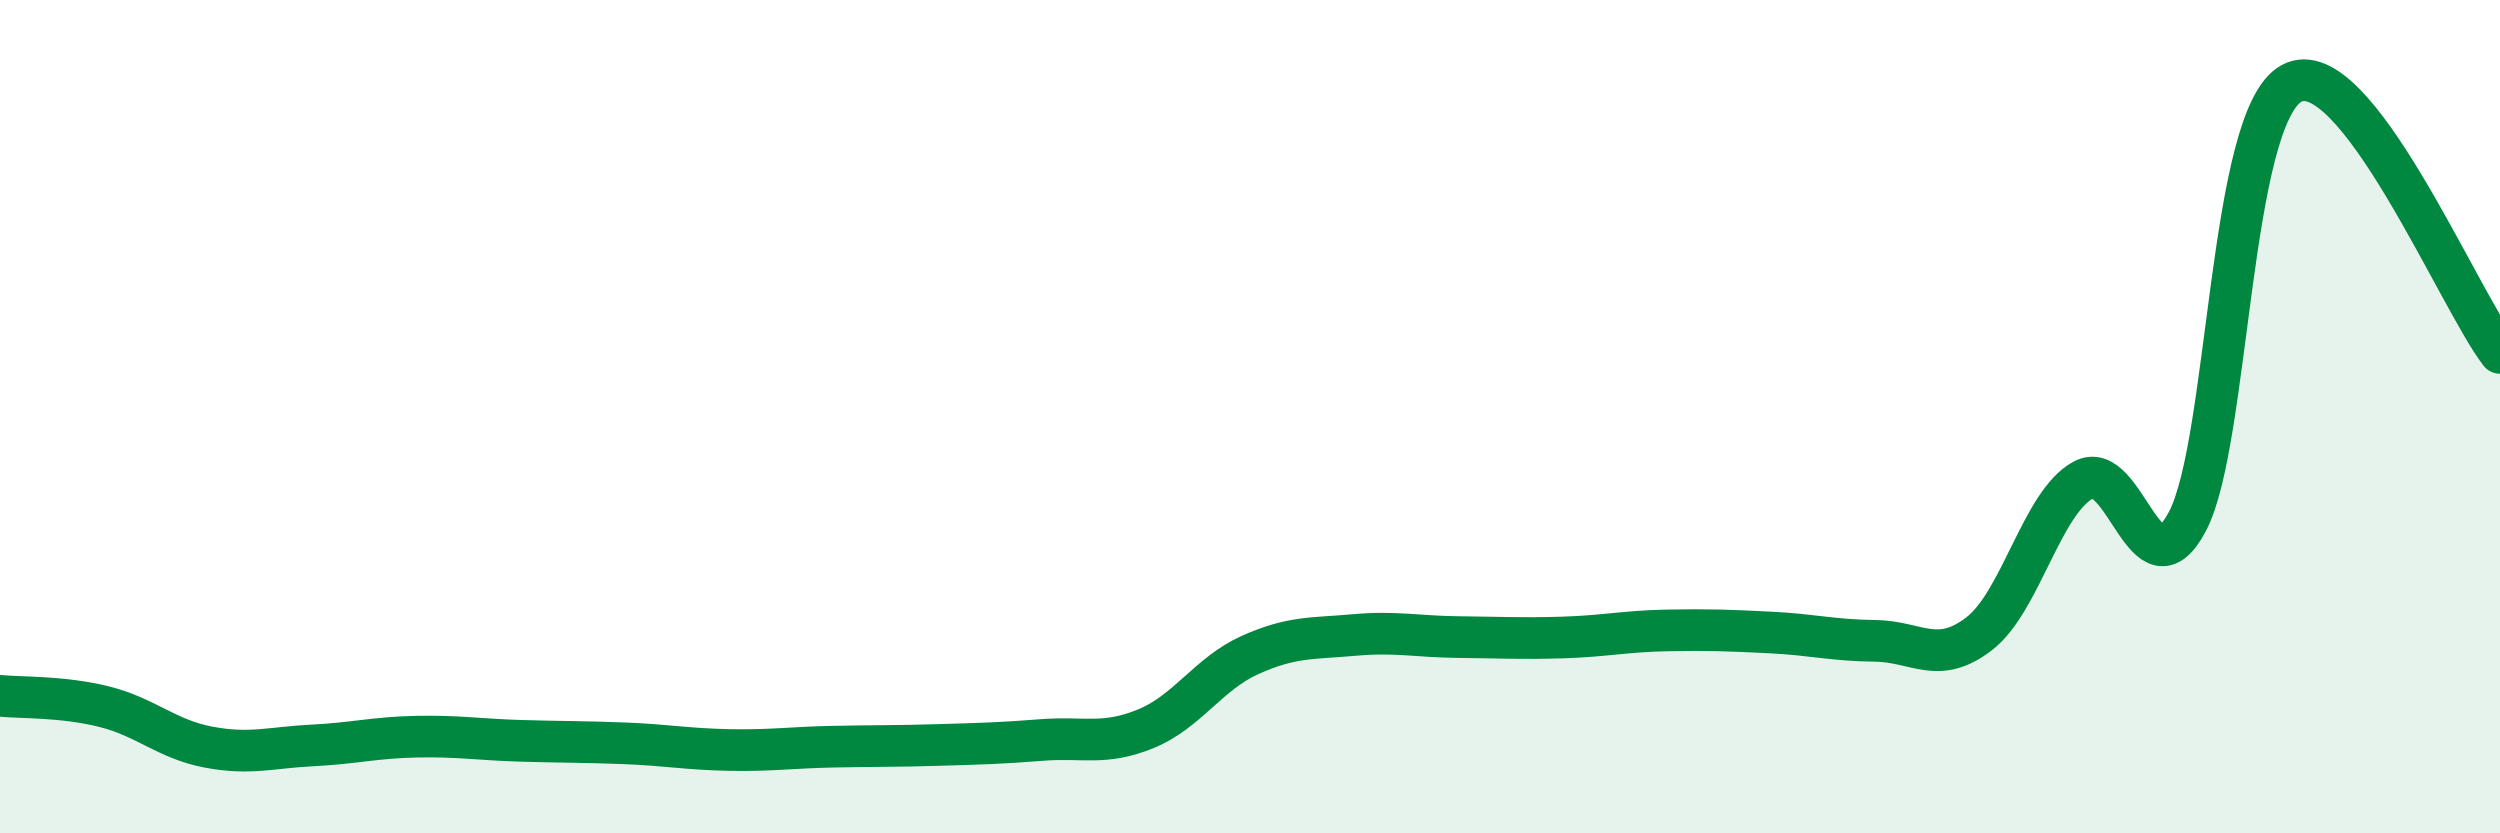
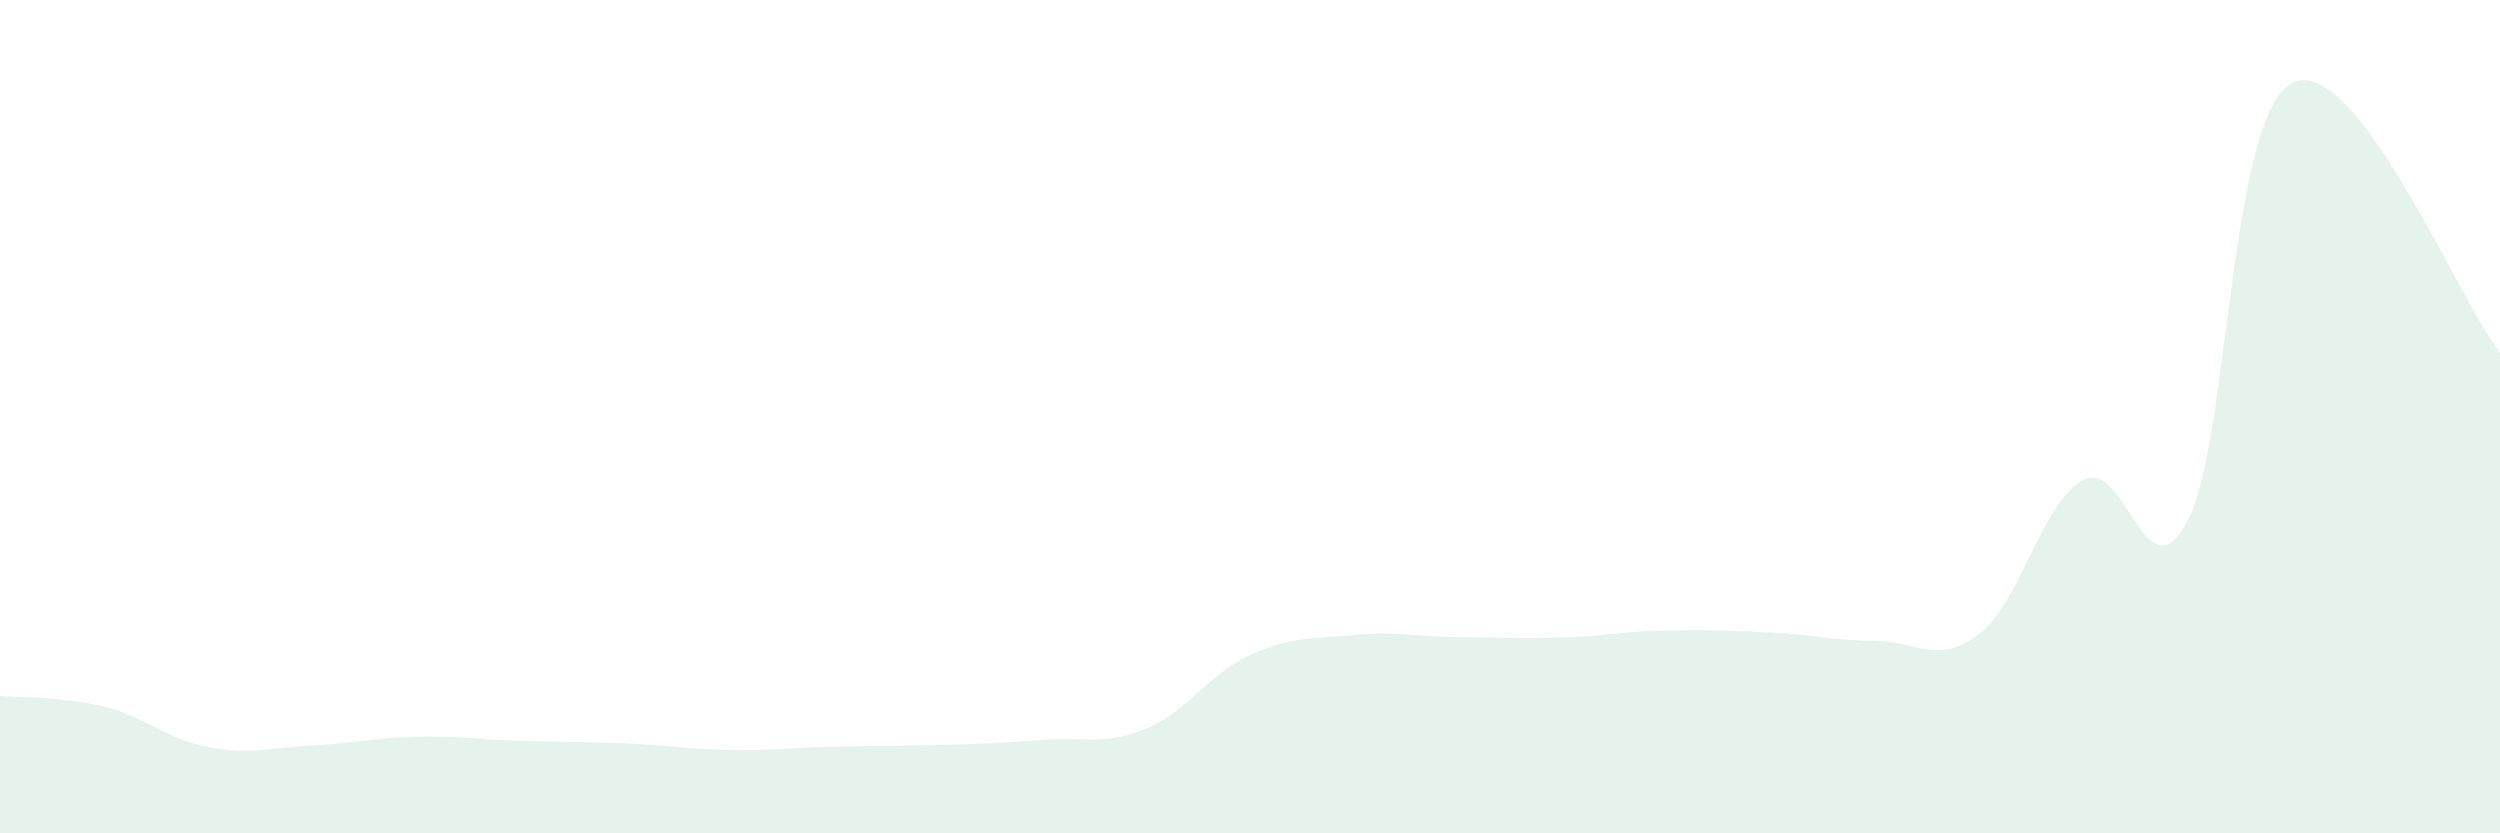
<svg xmlns="http://www.w3.org/2000/svg" width="60" height="20" viewBox="0 0 60 20">
  <path d="M 0,16.7 C 0.5,16.75 1.5,16.71 2.5,16.96 C 3.5,17.21 4,17.74 5,17.93 C 6,18.12 6.5,17.94 7.5,17.89 C 8.5,17.84 9,17.7 10,17.68 C 11,17.66 11.5,17.75 12.5,17.78 C 13.5,17.81 14,17.8 15,17.84 C 16,17.88 16.5,17.98 17.5,18 C 18.5,18.02 19,17.94 20,17.92 C 21,17.9 21.5,17.91 22.5,17.88 C 23.5,17.85 24,17.84 25,17.76 C 26,17.68 26.5,17.9 27.5,17.49 C 28.5,17.08 29,16.17 30,15.72 C 31,15.27 31.5,15.33 32.5,15.24 C 33.5,15.15 34,15.28 35,15.29 C 36,15.3 36.5,15.33 37.5,15.3 C 38.5,15.27 39,15.15 40,15.13 C 41,15.11 41.5,15.13 42.5,15.18 C 43.5,15.23 44,15.37 45,15.38 C 46,15.39 46.5,15.98 47.5,15.21 C 48.5,14.44 49,12.06 50,11.52 C 51,10.98 51.5,14.41 52.5,12.51 C 53.5,10.61 53.5,2.81 55,2 C 56.5,1.19 59,7.18 60,8.47L60 20L0 20Z" fill="#008740" opacity="0.1" stroke-linecap="round" stroke-linejoin="round" />
-   <path d="M 0,16.7 C 0.5,16.75 1.5,16.71 2.5,16.96 C 3.5,17.21 4,17.74 5,17.93 C 6,18.12 6.5,17.94 7.5,17.89 C 8.5,17.84 9,17.7 10,17.68 C 11,17.66 11.5,17.75 12.5,17.78 C 13.5,17.81 14,17.8 15,17.84 C 16,17.88 16.5,17.98 17.5,18 C 18.5,18.02 19,17.94 20,17.92 C 21,17.9 21.5,17.91 22.5,17.88 C 23.5,17.85 24,17.84 25,17.76 C 26,17.68 26.5,17.9 27.5,17.49 C 28.5,17.08 29,16.17 30,15.72 C 31,15.27 31.5,15.33 32.5,15.24 C 33.5,15.15 34,15.28 35,15.29 C 36,15.3 36.5,15.33 37.5,15.3 C 38.5,15.27 39,15.15 40,15.13 C 41,15.11 41.5,15.13 42.5,15.18 C 43.5,15.23 44,15.37 45,15.38 C 46,15.39 46.5,15.98 47.5,15.21 C 48.5,14.44 49,12.06 50,11.52 C 51,10.98 51.5,14.41 52.5,12.51 C 53.5,10.61 53.5,2.81 55,2 C 56.5,1.19 59,7.18 60,8.47" stroke="#008740" stroke-width="1" fill="none" stroke-linecap="round" stroke-linejoin="round" />
</svg>